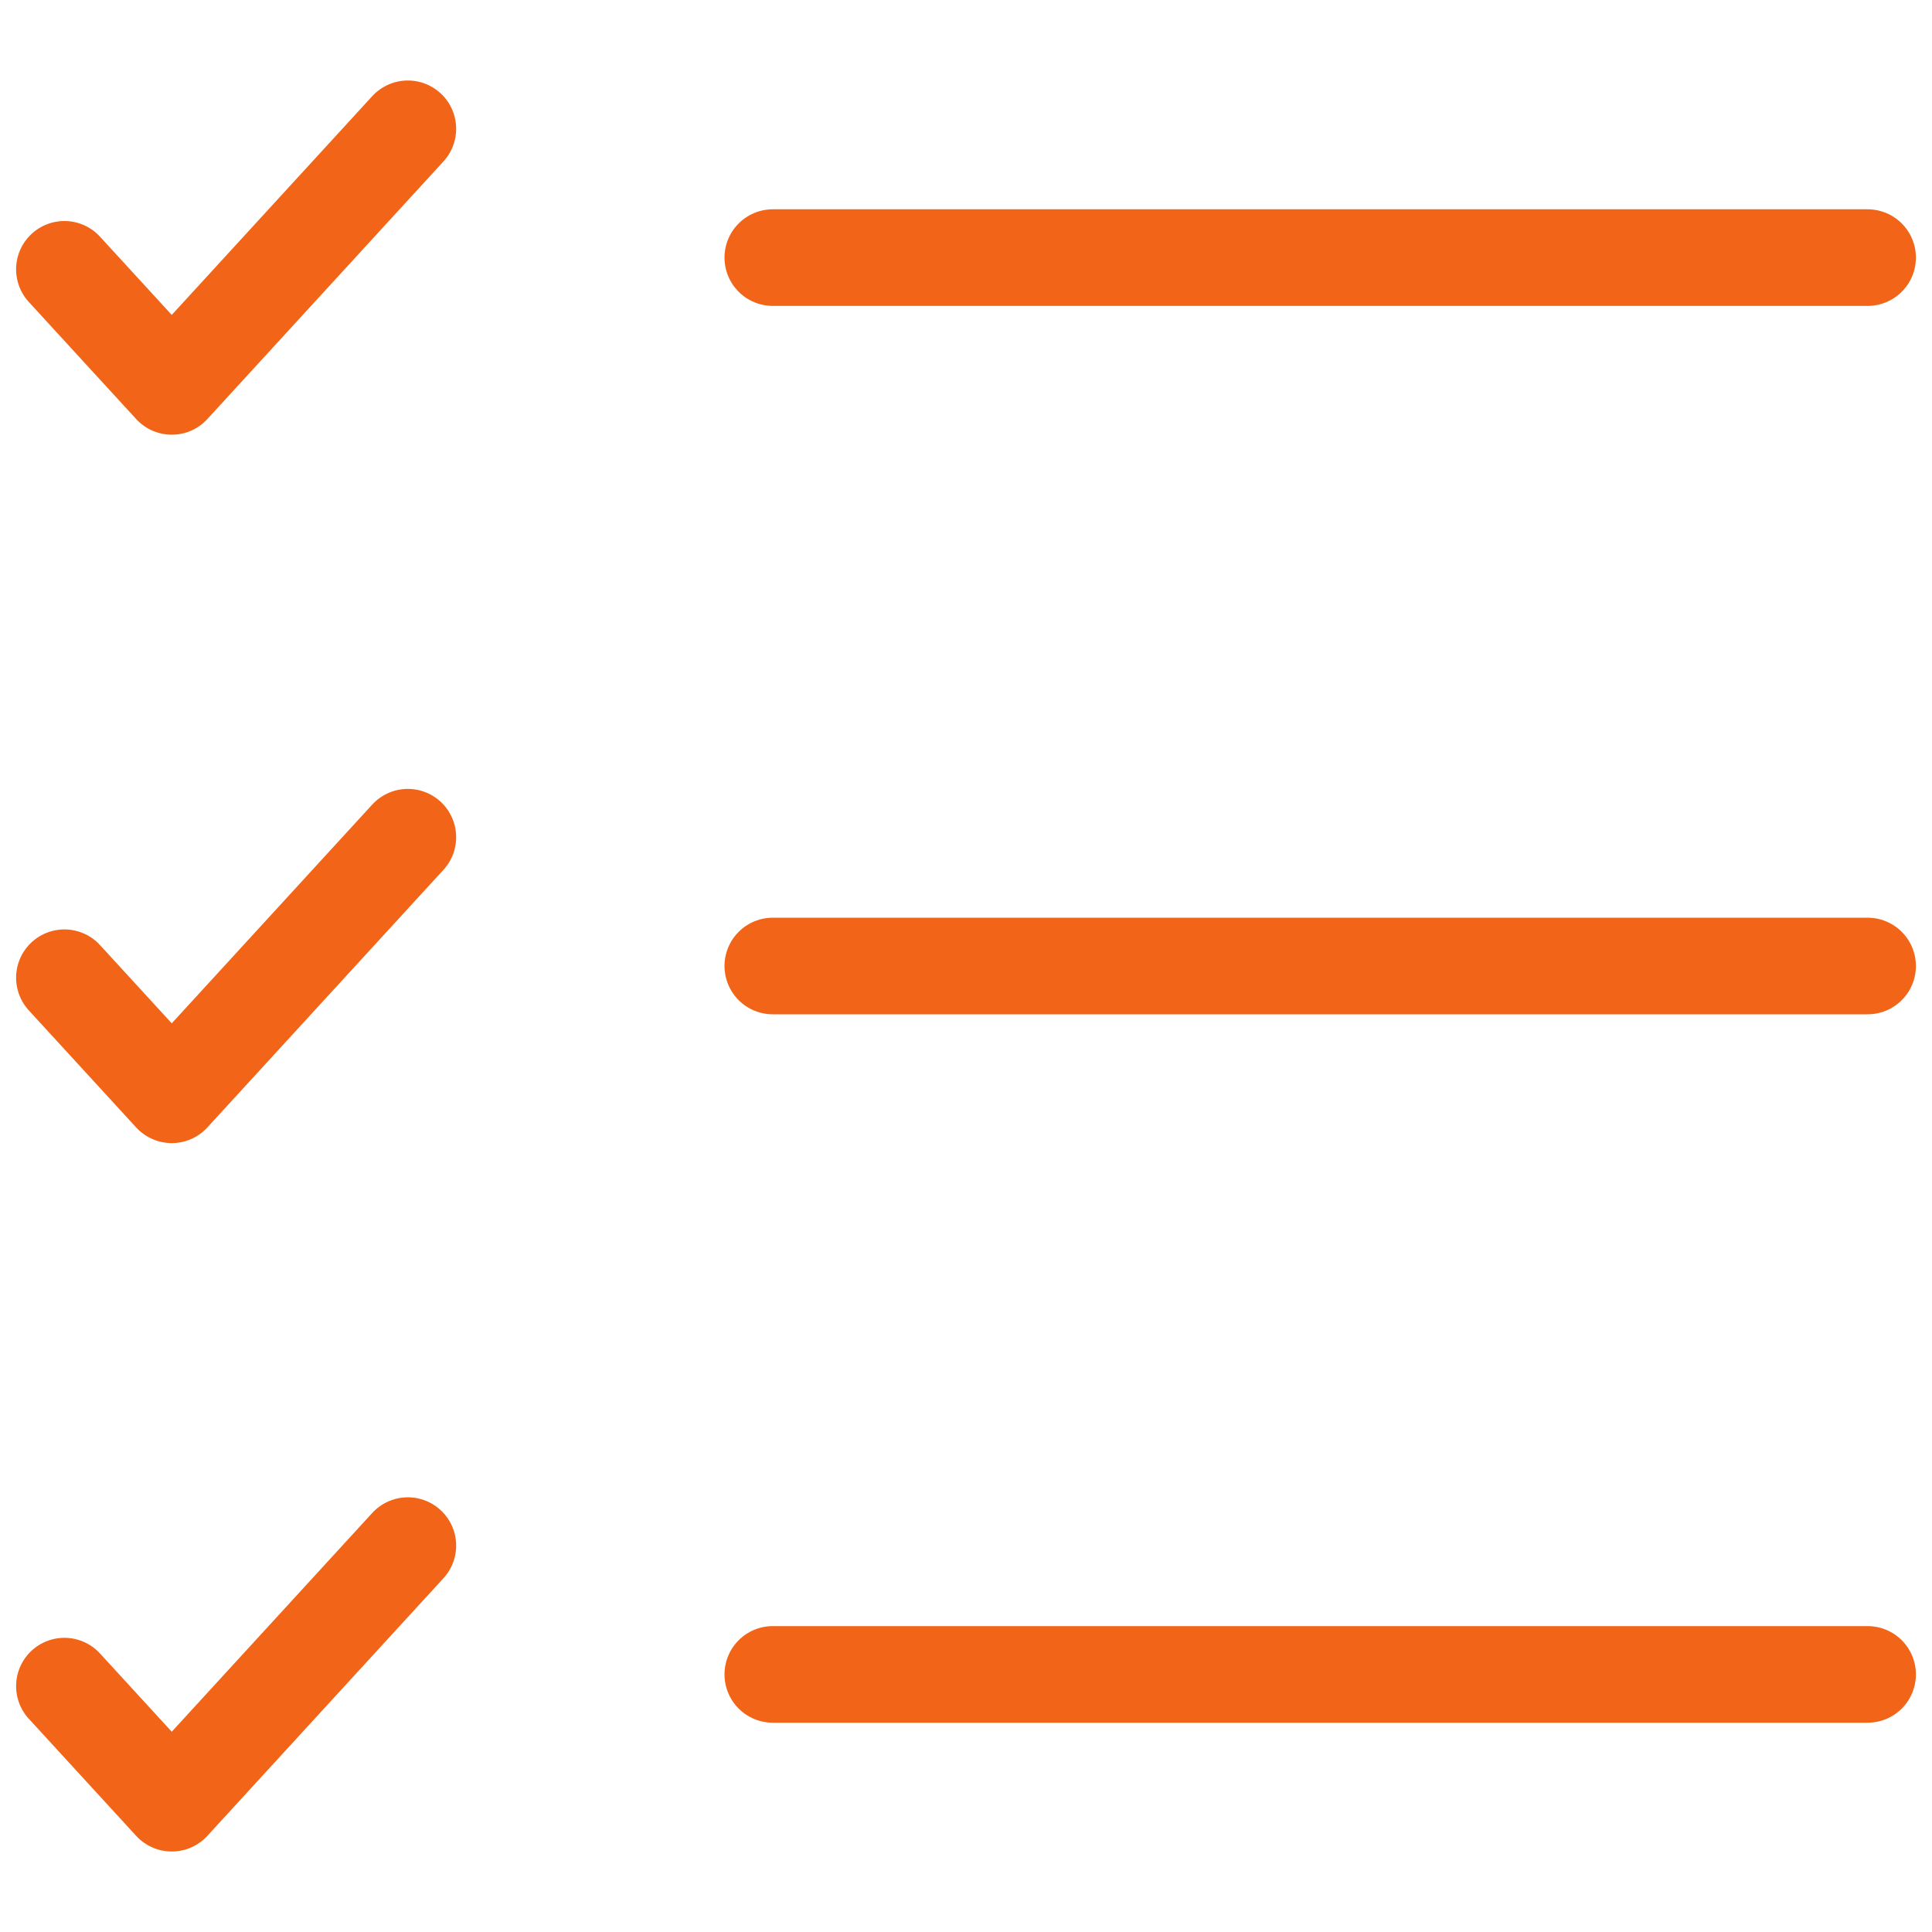
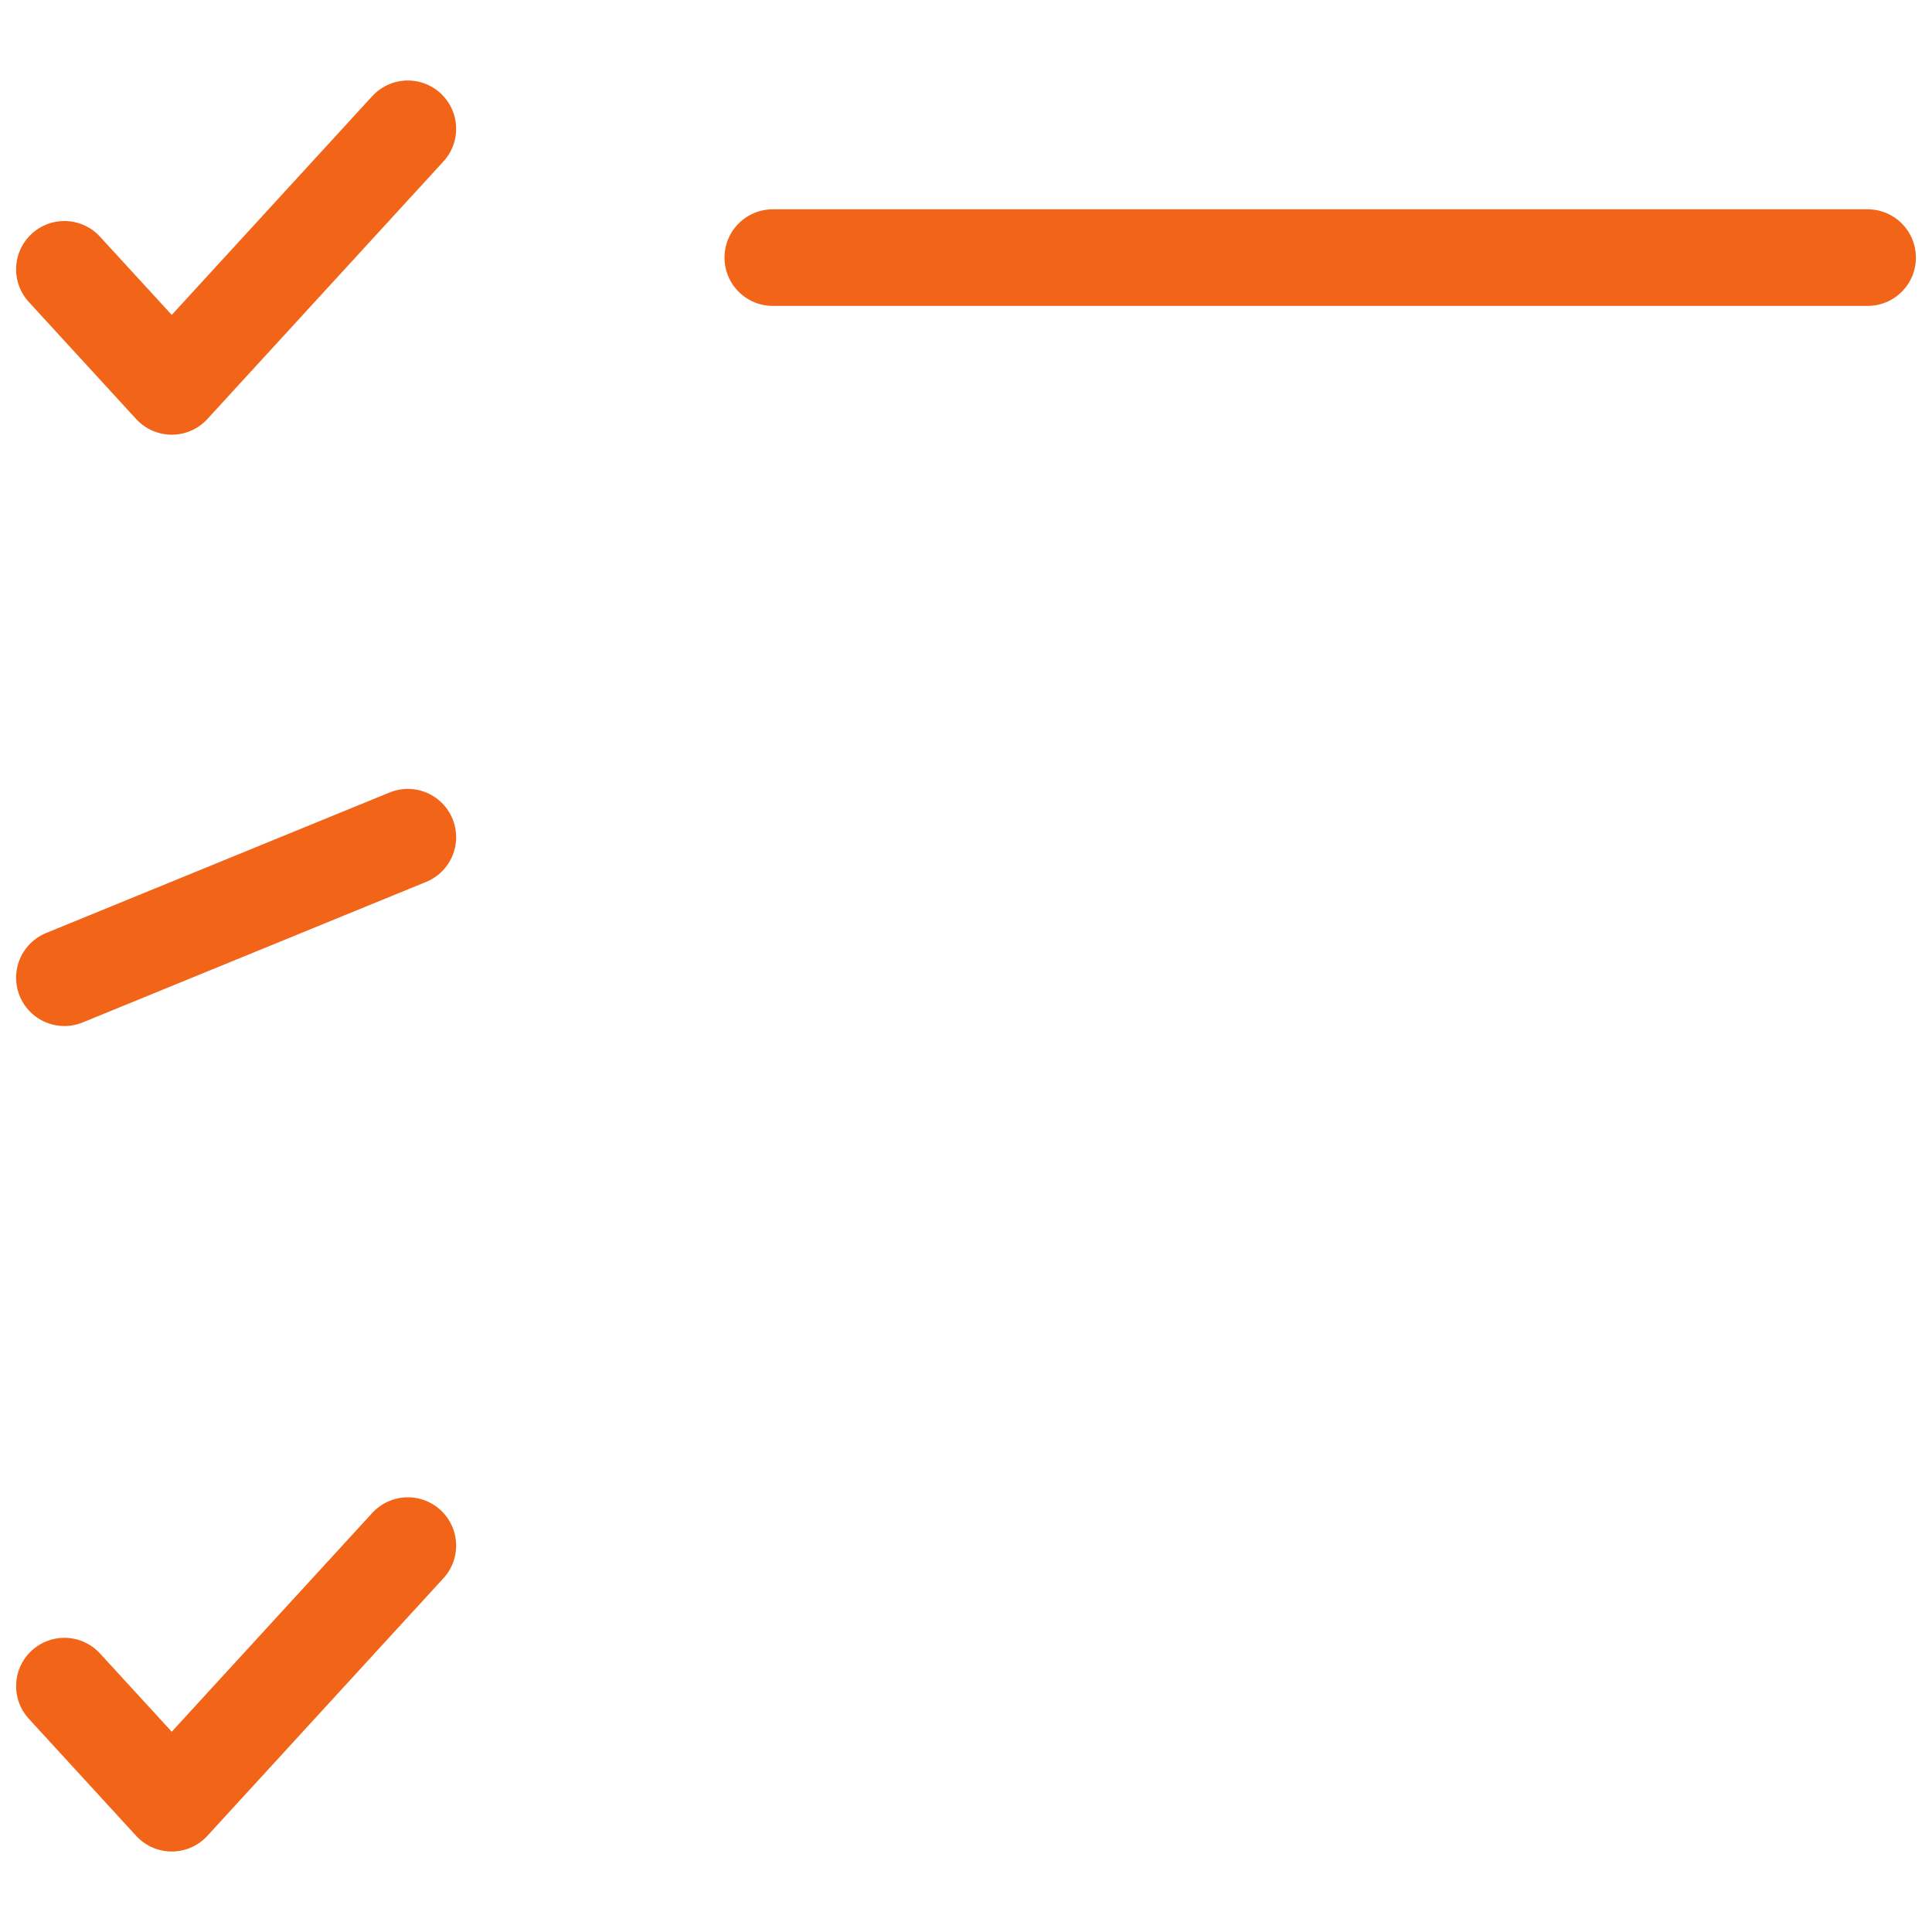
<svg xmlns="http://www.w3.org/2000/svg" width="30" height="30" viewBox="0 0 30 30" fill="none">
  <path d="M6.333 2L2.667 6L1 4.182" stroke="#F26417" stroke-width="1.5" stroke-linecap="round" stroke-linejoin="round" />
-   <path d="M6.333 13L2.667 17L1 15.182" stroke="#F26417" stroke-width="1.5" stroke-linecap="round" stroke-linejoin="round" />
+   <path d="M6.333 13L1 15.182" stroke="#F26417" stroke-width="1.5" stroke-linecap="round" stroke-linejoin="round" />
  <path d="M6.333 24L2.667 28L1 26.182" stroke="#F26417" stroke-width="1.5" stroke-linecap="round" stroke-linejoin="round" />
  <path d="M12 4H29" stroke="#F26417" stroke-width="1.5" stroke-linecap="round" />
-   <path d="M12 15H29" stroke="#F26417" stroke-width="1.5" stroke-linecap="round" />
-   <path d="M12 26H29" stroke="#F26417" stroke-width="1.5" stroke-linecap="round" />
</svg>